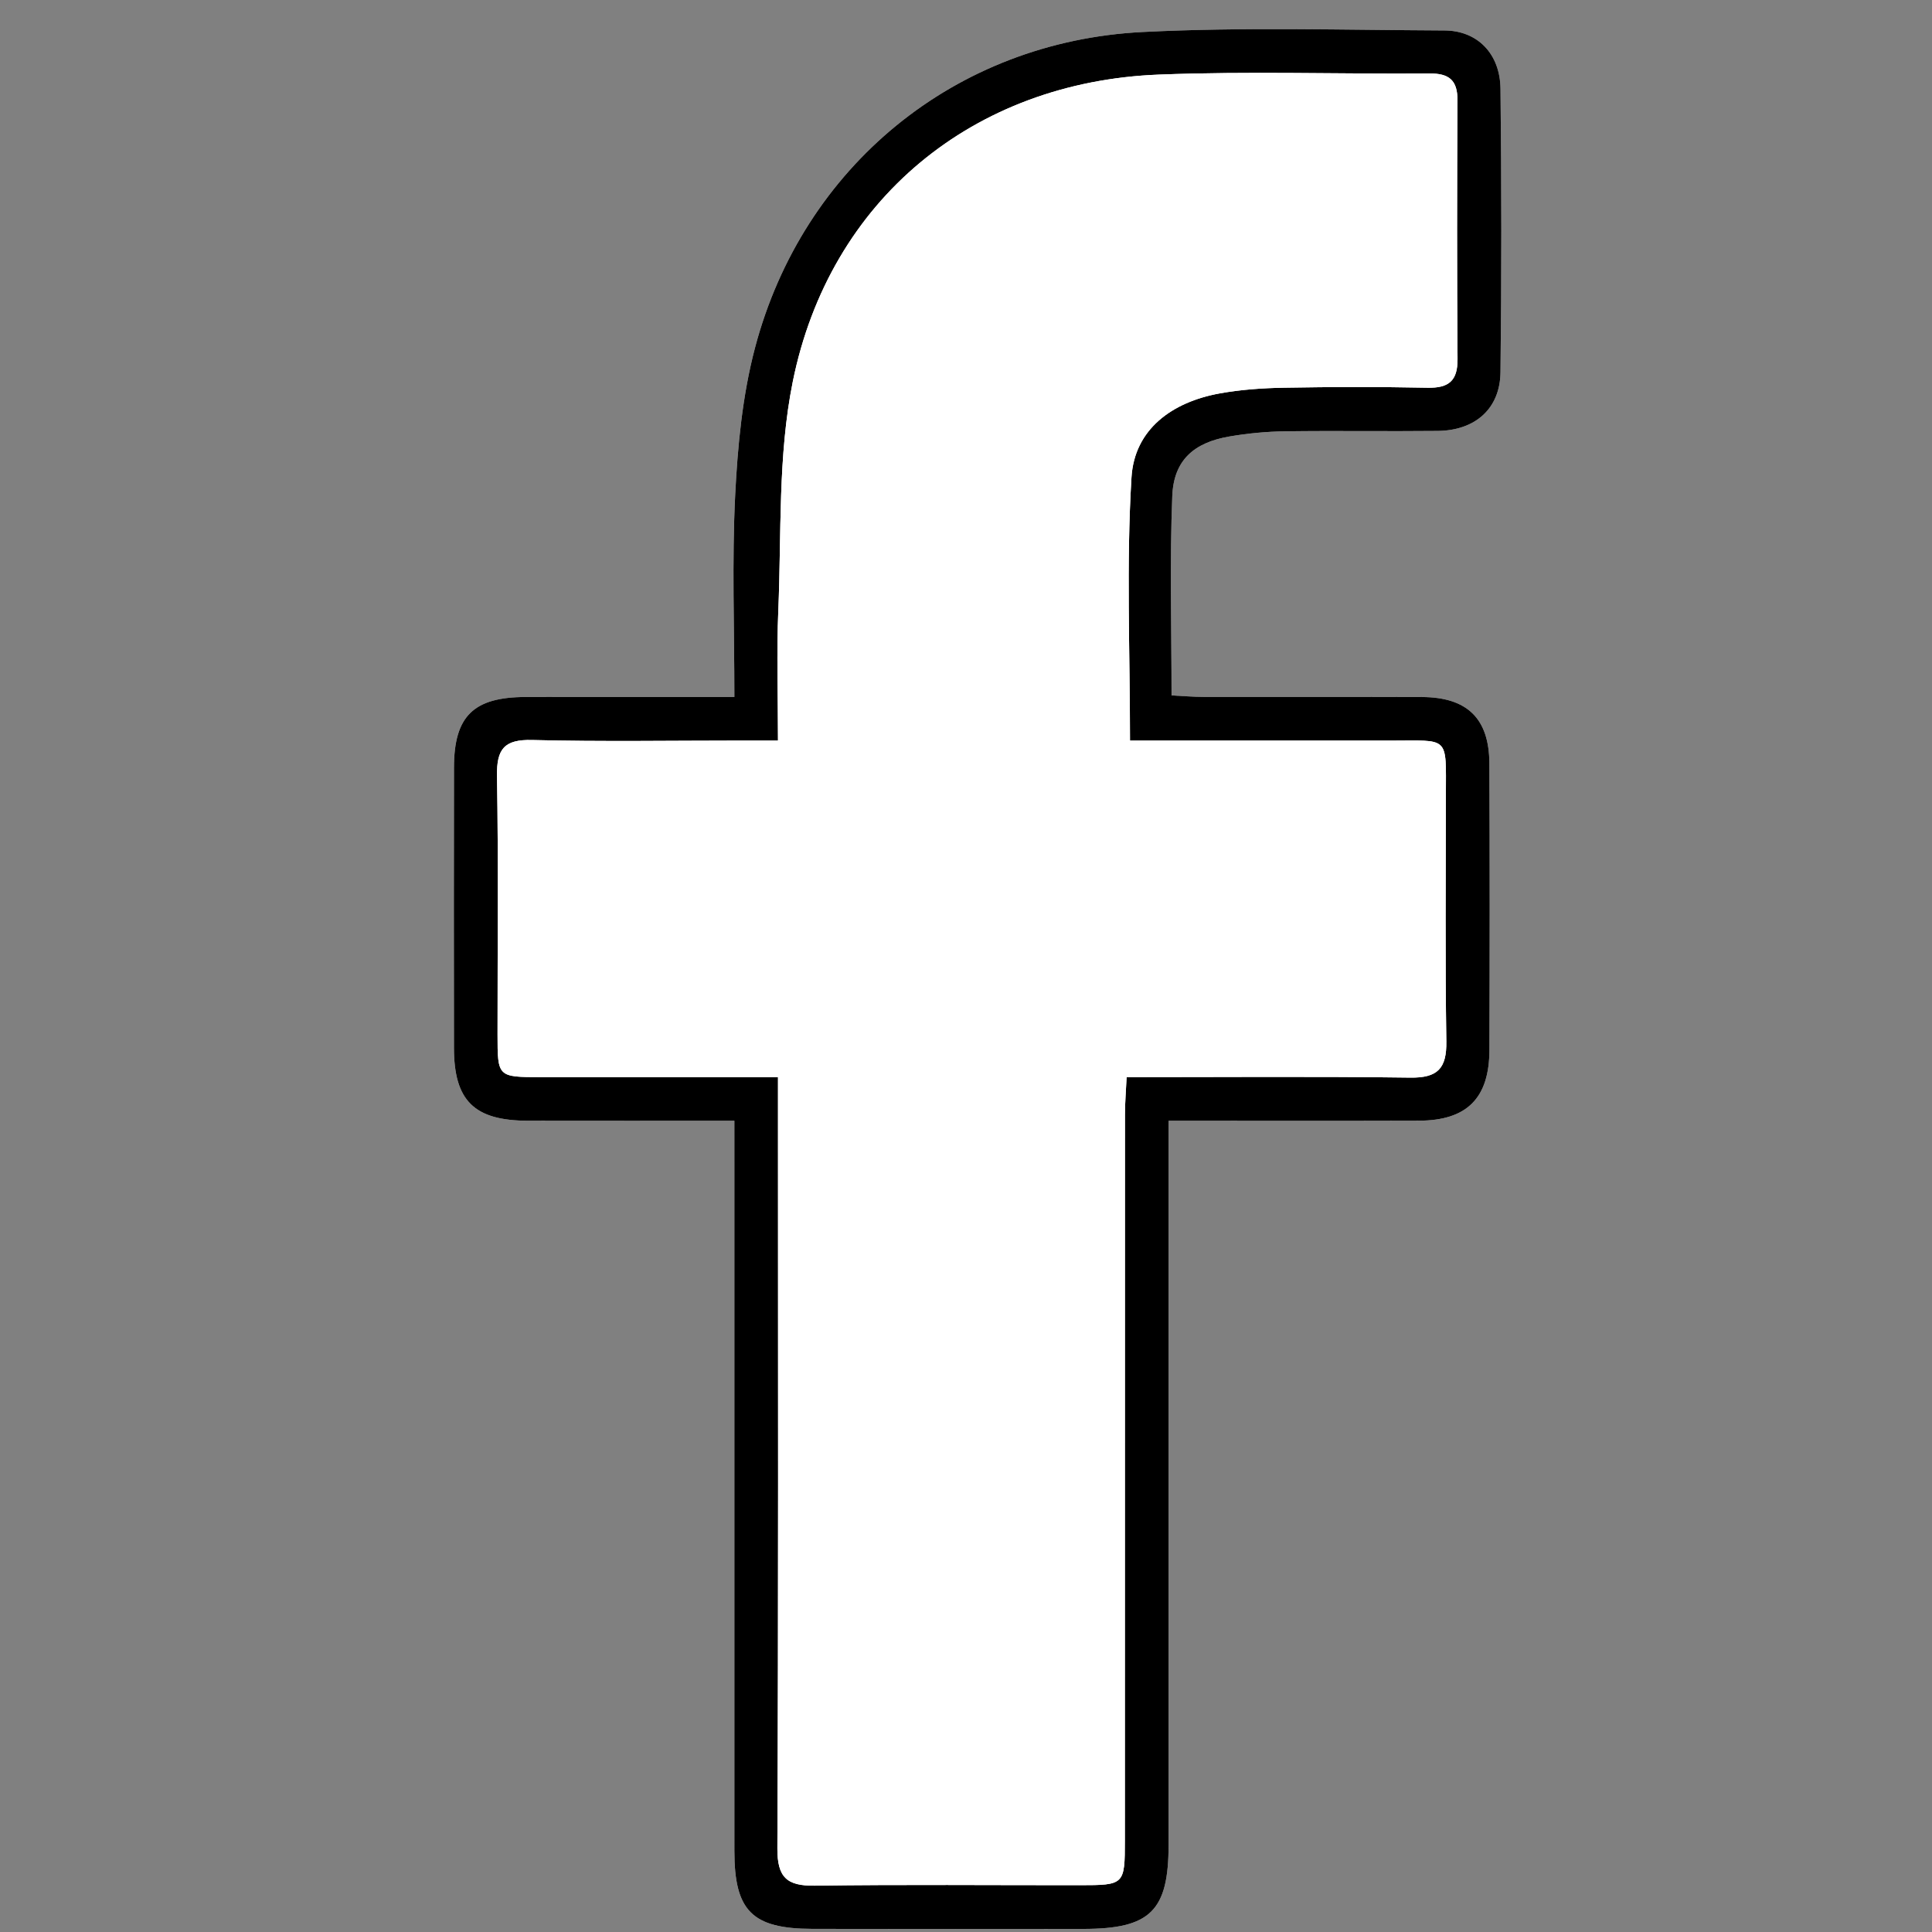
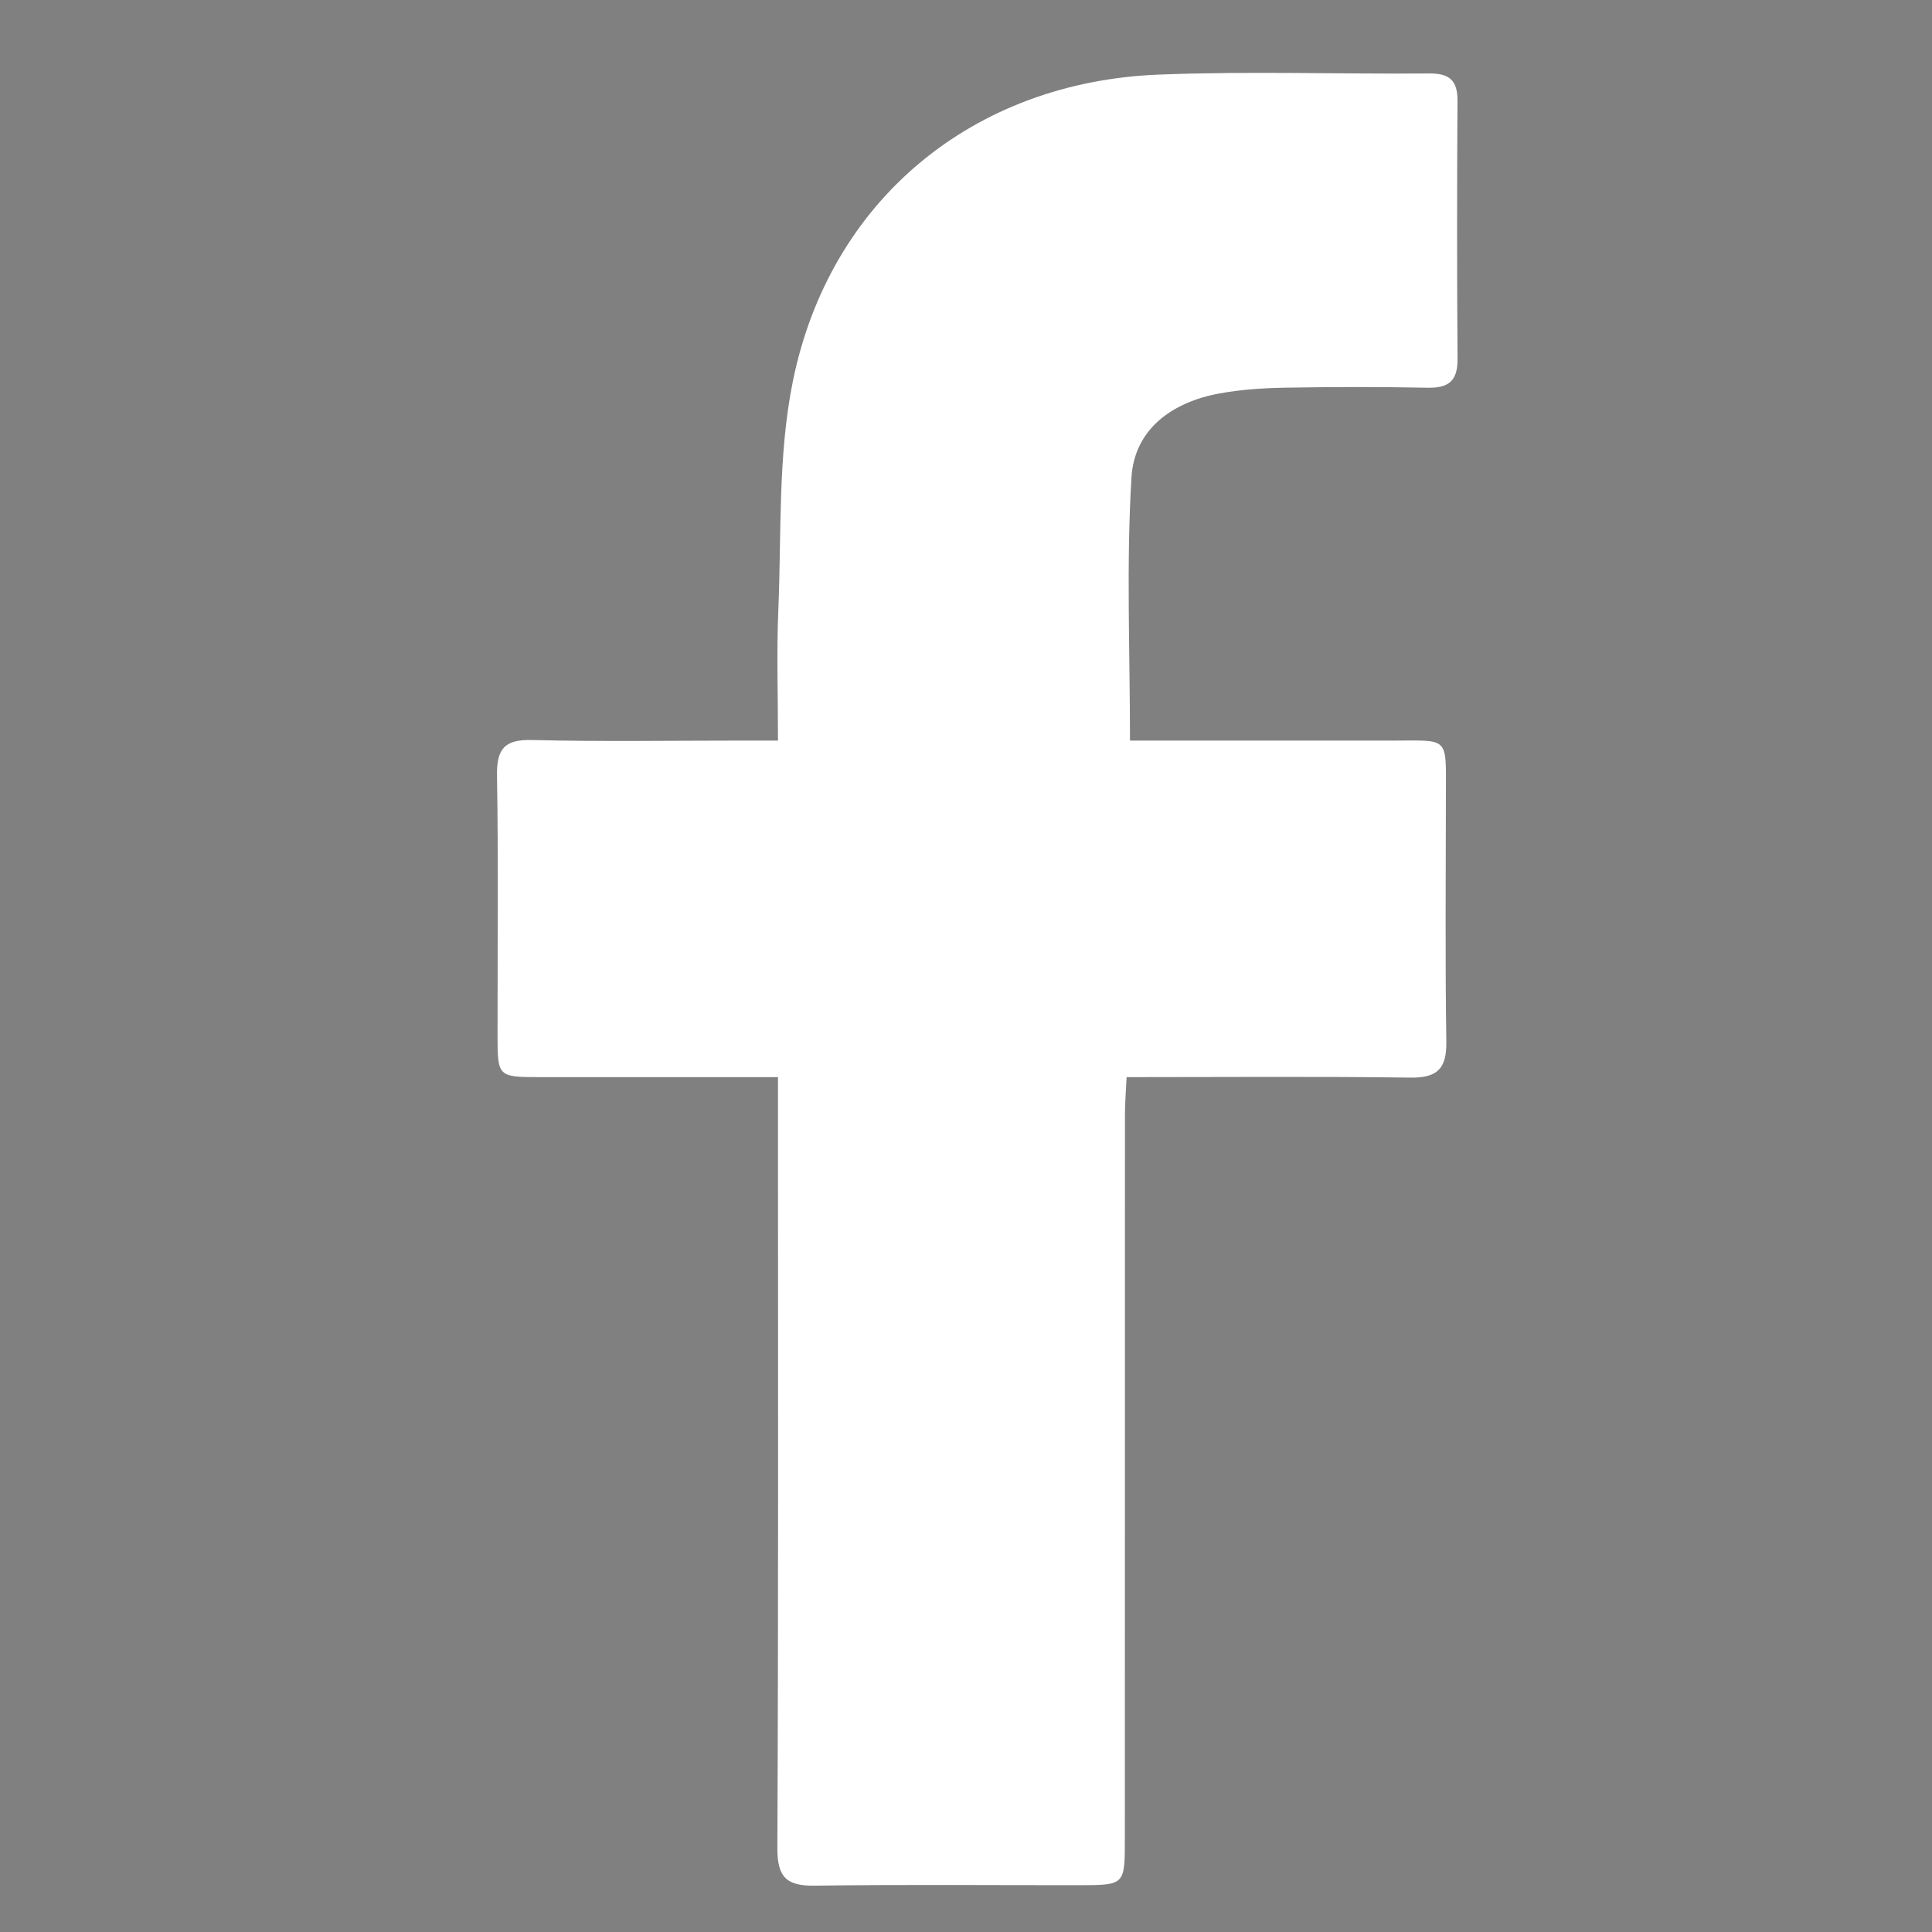
<svg xmlns="http://www.w3.org/2000/svg" version="1.1" id="Layer_1" x="0px" y="0px" viewBox="0 0 310 310" enable-background="new 0 0 310 310" xml:space="preserve">
  <rect x="0" y="0" width="310" height="310" fill="#808080" stroke="none" />
-   <path fill-rule="evenodd" clip-rule="evenodd" fill="#FFFFFF" d="M117.833,179.832c0,2.738,0,4.712,0,6.686  c0,36.823-0.001,73.646,0.001,110.468c0,9.62,2.826,12.485,12.499,12.511c14.496,0.037,28.992,0.016,43.487,0.008  c10.767-0.005,13.683-2.884,13.685-13.526c0.006-36.489,0.002-72.979,0.002-109.469c0-2.088,0-4.176,0-6.677  c13.9,0,27.032,0.031,40.164-0.012c7.705-0.026,11.287-3.597,11.314-11.343c0.052-15.329,0.064-30.658-0.008-45.986  c-0.033-7.215-3.564-10.622-10.836-10.647c-11.663-0.04-23.326-0.001-34.99-0.022c-1.748-0.004-3.495-0.157-5.172-0.238  c0-11.079-0.301-21.556,0.119-32.003c0.23-5.72,3.444-8.564,9.162-9.545c2.939-0.504,5.949-0.789,8.932-0.83  c8.162-0.11,16.328,0.026,24.492-0.062c6.022-0.065,10.006-3.563,10.076-9.404c0.182-15.16,0.174-30.325,0.002-45.485  c-0.063-5.636-3.693-9.342-8.984-9.365c-16.147-0.074-32.328-0.566-48.438,0.246c-30.06,1.515-54.516,21.557-62.201,50.689  c-2.014,7.636-2.782,15.713-3.176,23.634c-0.527,10.585-0.13,21.216-0.13,32.375c-11.556,0-22.507-0.013-33.458,0.004  c-8.396,0.013-11.519,3.057-11.534,11.319c-0.028,14.995-0.021,29.991-0.003,44.986c0.011,8.48,3.246,11.666,11.859,11.685  C95.508,179.85,106.318,179.832,117.833,179.832z" />
-   <path fill-rule="evenodd" clip-rule="evenodd" d="M117.833,179.832c-11.514,0-22.325,0.018-33.135-0.005  c-8.614-0.019-11.849-3.204-11.859-11.685c-0.019-14.995-0.025-29.991,0.003-44.986c0.015-8.263,3.137-11.307,11.534-11.319  c10.951-0.017,21.902-0.004,33.458-0.004c0-11.159-0.396-21.79,0.13-32.375c0.394-7.921,1.162-15.998,3.176-23.634  c7.686-29.133,32.142-49.175,62.201-50.689c16.109-0.813,32.29-0.32,48.438-0.246c5.291,0.023,8.921,3.729,8.984,9.365  c0.172,15.16,0.18,30.325-0.002,45.485c-0.07,5.841-4.054,9.339-10.076,9.404c-8.164,0.088-16.33-0.049-24.492,0.062  c-2.982,0.041-5.992,0.326-8.932,0.83c-5.718,0.98-8.932,3.825-9.162,9.545c-0.42,10.447-0.119,20.924-0.119,32.003  c1.677,0.081,3.424,0.234,5.172,0.238c11.664,0.021,23.327-0.018,34.99,0.022c7.271,0.025,10.803,3.433,10.836,10.647  c0.072,15.328,0.06,30.657,0.008,45.986c-0.027,7.746-3.609,11.316-11.314,11.343c-13.132,0.043-26.264,0.012-40.164,0.012  c0,2.501,0,4.589,0,6.677c0,36.489,0.004,72.979-0.002,109.469c-0.002,10.643-2.918,13.521-13.685,13.526  c-14.495,0.008-28.992,0.029-43.487-0.008c-9.673-0.025-12.498-2.891-12.499-12.511c-0.002-36.822-0.001-73.645-0.001-110.468  C117.833,184.544,117.833,182.57,117.833,179.832z M124.833,172.832c0,2.821,0,4.798,0,6.774c0,38.98,0.076,77.962-0.099,116.941  c-0.021,4.683,1.5,6.081,6.003,6.018c14.157-0.198,28.318-0.065,42.478-0.075c7.214-0.004,7.274-0.06,7.275-7.201  c0.007-38.813,0-77.628,0.015-116.442c0.001-1.91,0.165-3.819,0.267-6.015c15.569,0,30.549-0.125,45.523,0.077  c4.388,0.06,5.843-1.47,5.777-5.802c-0.199-13.157-0.078-26.319-0.07-39.479c0.006-9.705,0.648-8.785-8.977-8.793  c-13.958-0.011-27.916-0.003-41.711-0.003c0-14.385-0.606-28.346,0.238-42.219c0.471-7.748,6.517-12.092,14.104-13.479  c3.421-0.625,6.945-0.865,10.429-0.926c7.66-0.134,15.327-0.147,22.987,0.005c3.385,0.067,4.825-1.106,4.799-4.605  c-0.104-13.825-0.088-27.652-0.01-41.479c0.019-3.24-1.317-4.365-4.505-4.34c-14.479,0.116-28.979-0.387-43.438,0.182  c-29.721,1.169-52.795,20.071-58.708,49.249c-2.416,11.918-1.809,24.468-2.326,36.74c-0.286,6.765-0.051,13.552-0.051,20.871  c-2.398,0-4.185,0-5.971,0c-11.161,0.001-22.327,0.188-33.481-0.091c-4.478-0.112-5.705,1.447-5.633,5.761  c0.229,13.822,0.082,27.651,0.086,41.479c0.002,6.841,0.009,6.848,6.962,6.851C99.259,172.836,111.722,172.832,124.833,172.832z" />
  <path fill-rule="evenodd" clip-rule="evenodd" fill="#FFFFFF" d="M124.833,172.832c-13.11,0-25.573,0.004-38.037-0.001  c-6.953-0.003-6.959-0.01-6.962-6.851c-0.005-13.827,0.143-27.656-0.086-41.479c-0.072-4.313,1.155-5.873,5.633-5.761  c11.154,0.279,22.32,0.092,33.481,0.091c1.786,0,3.572,0,5.971,0c0-7.319-0.234-14.106,0.051-20.871  c0.518-12.272-0.089-24.822,2.326-36.74c5.913-29.178,28.987-48.08,58.708-49.249c14.459-0.568,28.959-0.065,43.438-0.182  c3.188-0.025,4.523,1.1,4.505,4.34c-0.078,13.826-0.094,27.653,0.01,41.479c0.026,3.499-1.414,4.673-4.799,4.605  c-7.66-0.152-15.327-0.139-22.987-0.005c-3.483,0.061-7.008,0.301-10.429,0.926c-7.587,1.387-13.633,5.73-14.104,13.479  c-0.845,13.873-0.238,27.834-0.238,42.219c13.795,0,27.753-0.008,41.711,0.003c9.625,0.008,8.982-0.912,8.977,8.793  c-0.008,13.16-0.129,26.322,0.07,39.479c0.065,4.332-1.39,5.861-5.777,5.802c-14.975-0.202-29.954-0.077-45.523-0.077  c-0.102,2.195-0.266,4.104-0.267,6.015c-0.015,38.814-0.008,77.629-0.015,116.442c-0.001,7.142-0.062,7.197-7.275,7.201  c-14.159,0.01-28.321-0.123-42.478,0.075c-4.504,0.063-6.024-1.335-6.003-6.018c0.174-38.979,0.099-77.961,0.099-116.941  C124.833,177.63,124.833,175.653,124.833,172.832z" />
</svg>